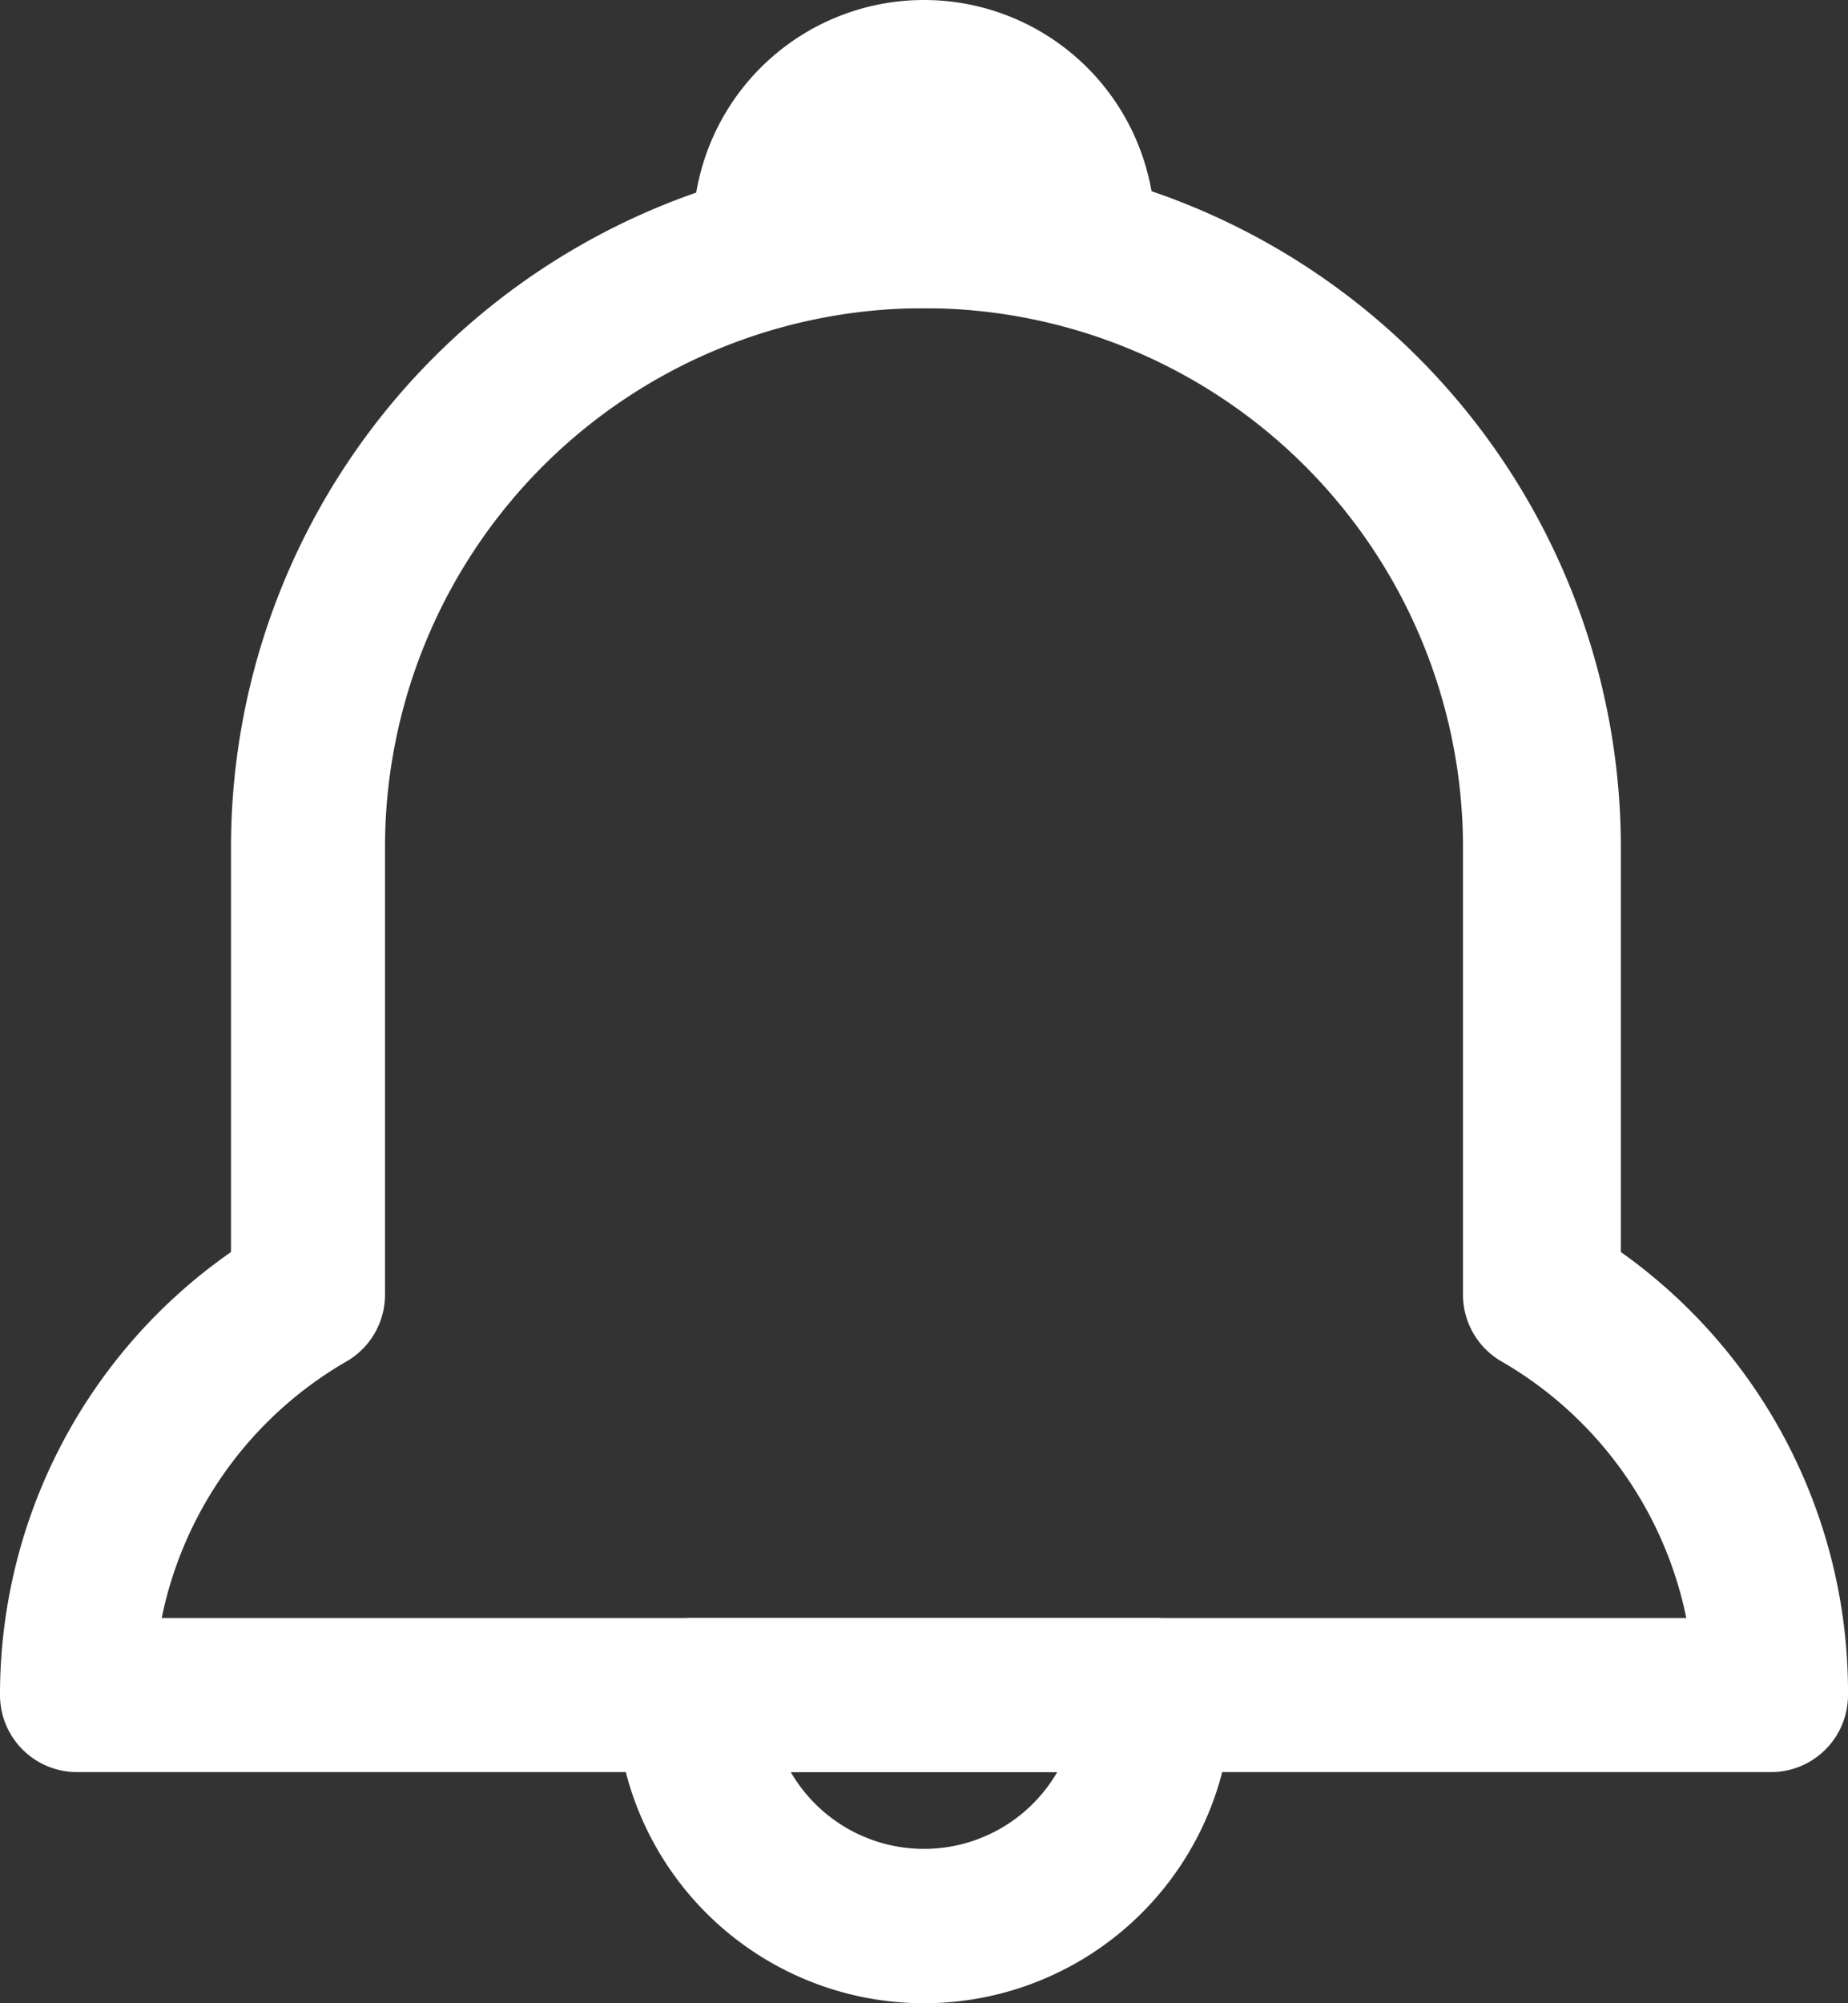
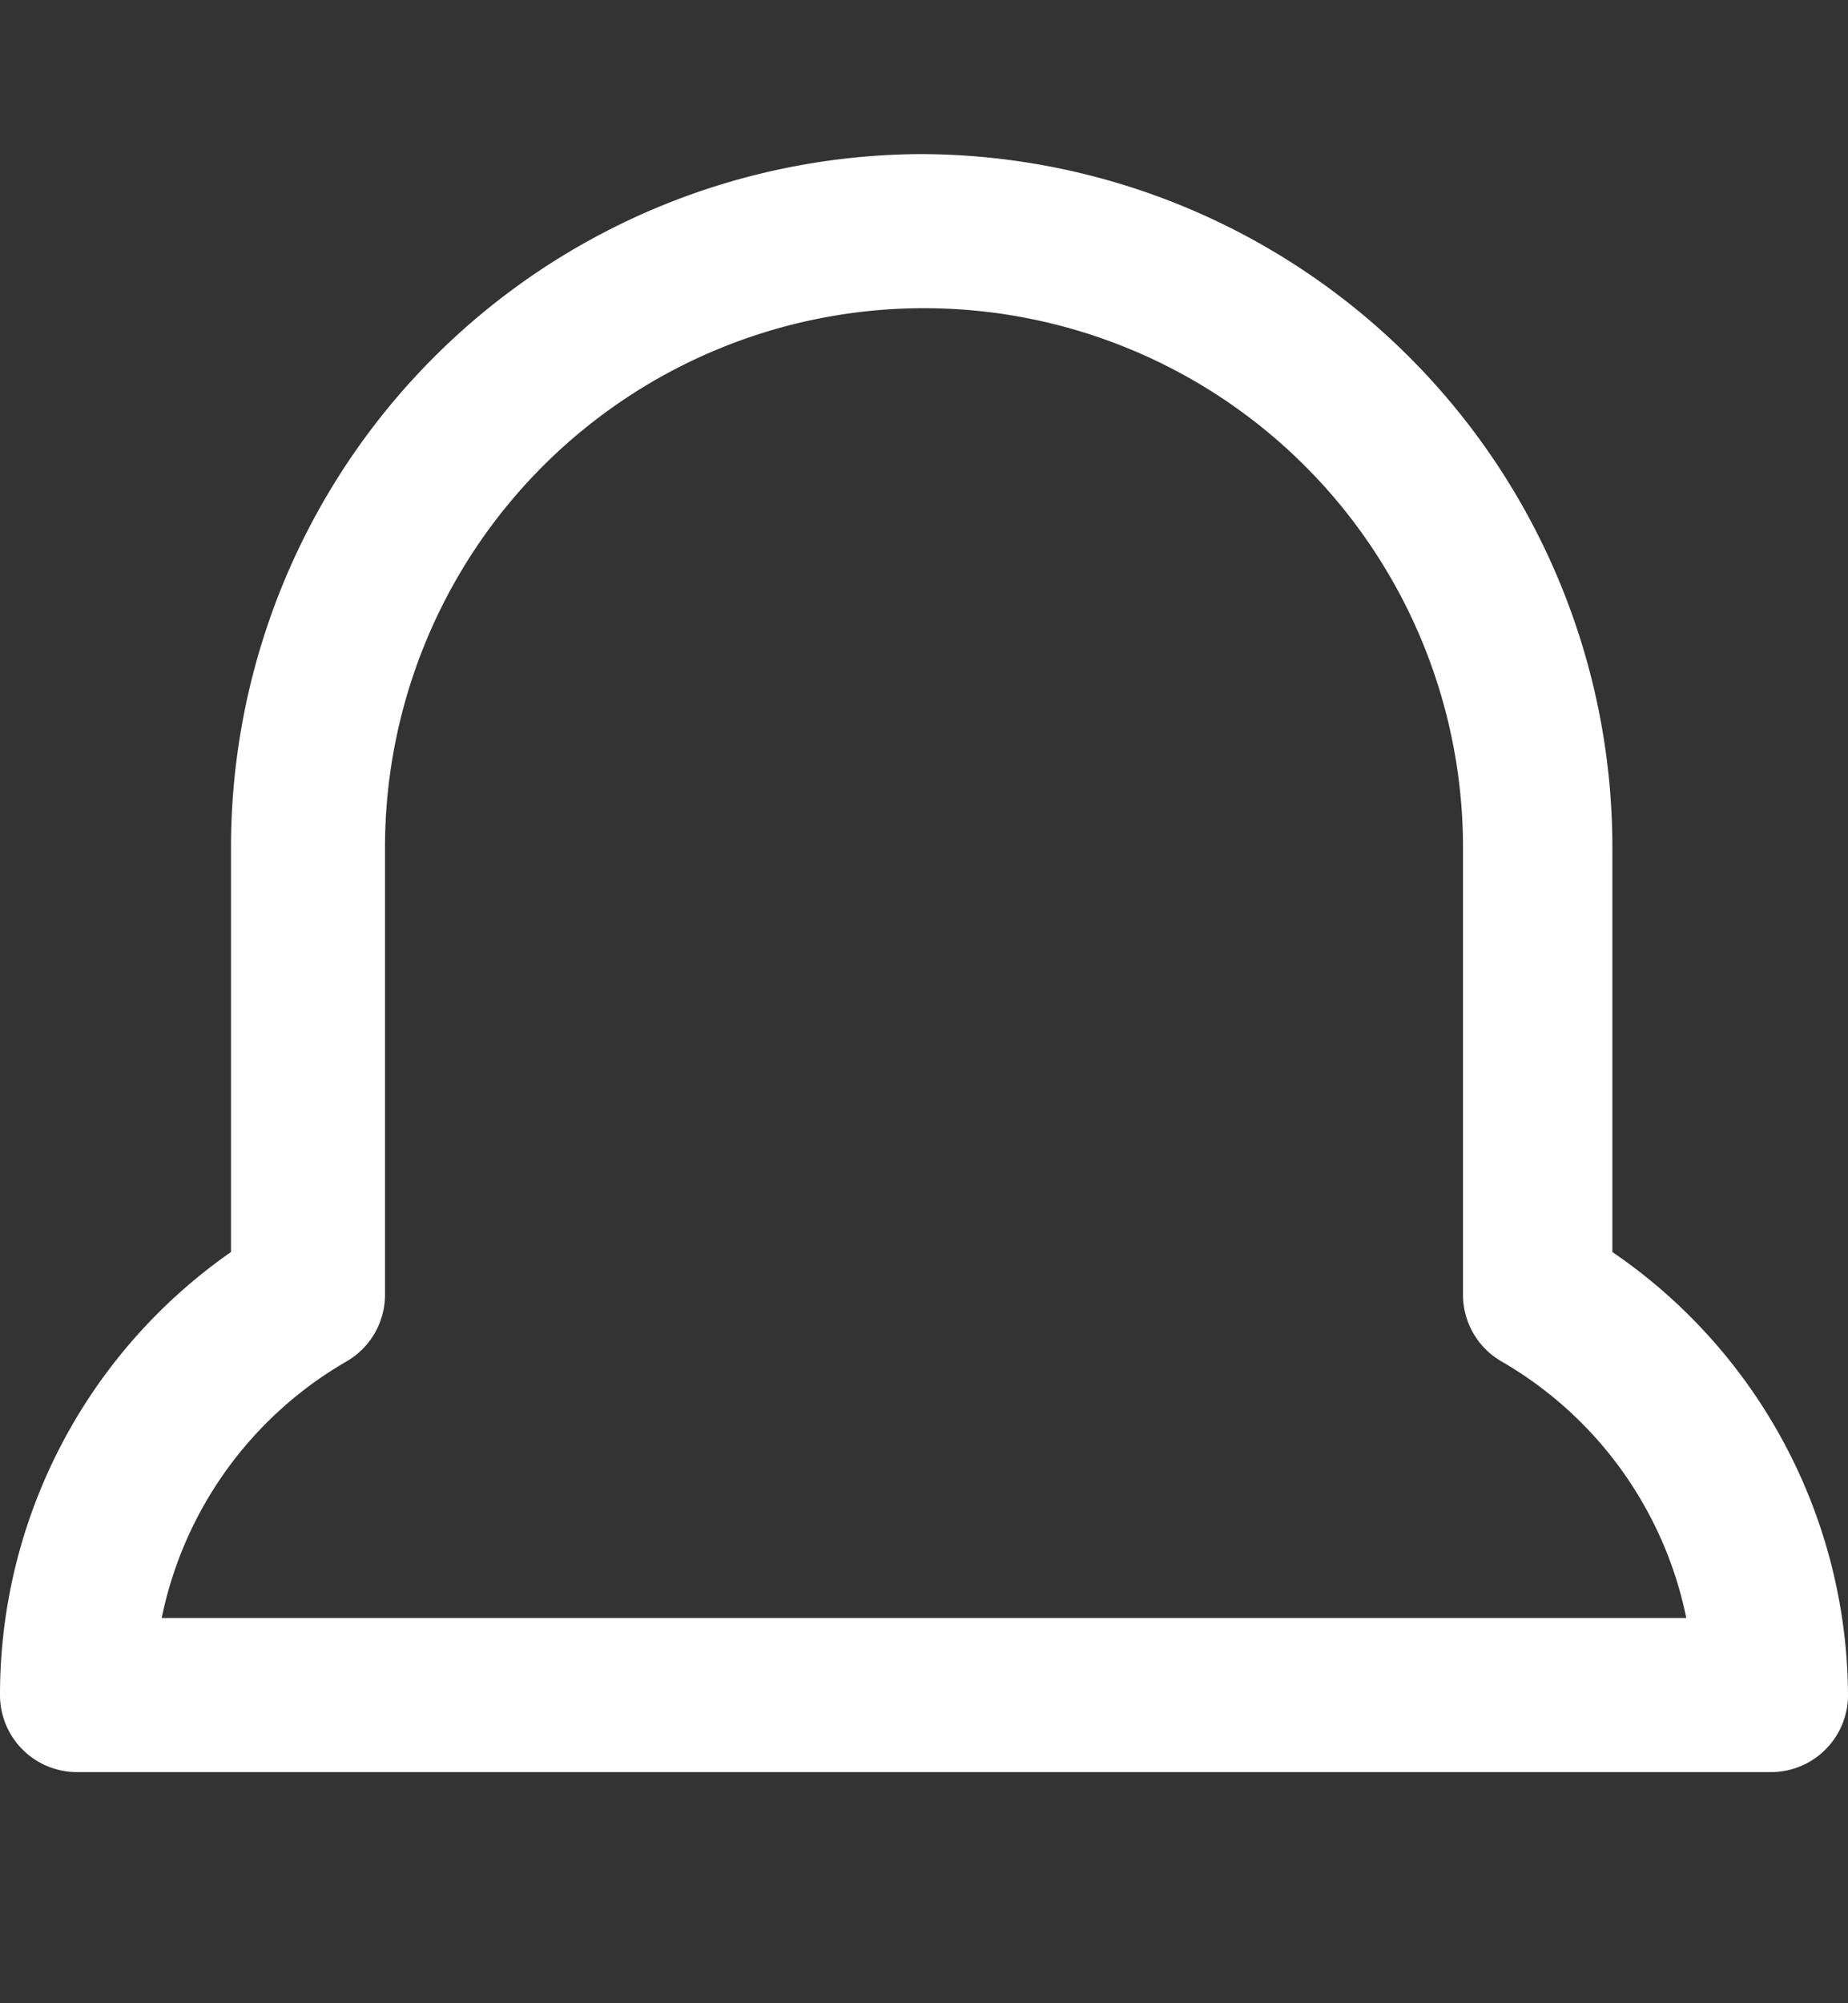
<svg xmlns="http://www.w3.org/2000/svg" width="24" height="26">
  <rect width="100%" height="100%" fill="#333333" stroke="none" />
  <g fill="#FFF">
-     <path d="M12 26a4 4 0 01-4-4 1 1 0 011-1h6a1 1 0 011 1 4 4 0 01-4 4zm-1.73-3a2 2 0 003.46 0h-3.46zM14 4h-4a1 1 0 01-1-1 3 3 0 016 0 1 1 0 01-1 1z" />
-     <path d="M23 23H1a1 1 0 01-1-1 7 7 0 013-5.75V11a9 9 0 018.94-9h.11a9 9 0 019 9v5.25A7 7 0 0124 22a1 1 0 01-1 1zM2.1 21h19.8a5 5 0 00-2.4-3.33 1 1 0 01-.5-.87V11a7 7 0 10-14 0v5.8a1 1 0 01-.5.87A5 5 0 002.1 21z" />
+     <path d="M23 23H1a1 1 0 01-1-1 7 7 0 013-5.75V11a9 9 0 018.94-9a9 9 0 019 9v5.25A7 7 0 0124 22a1 1 0 01-1 1zM2.1 21h19.8a5 5 0 00-2.4-3.33 1 1 0 01-.5-.87V11a7 7 0 10-14 0v5.8a1 1 0 01-.5.87A5 5 0 002.1 21z" />
  </g>
</svg>